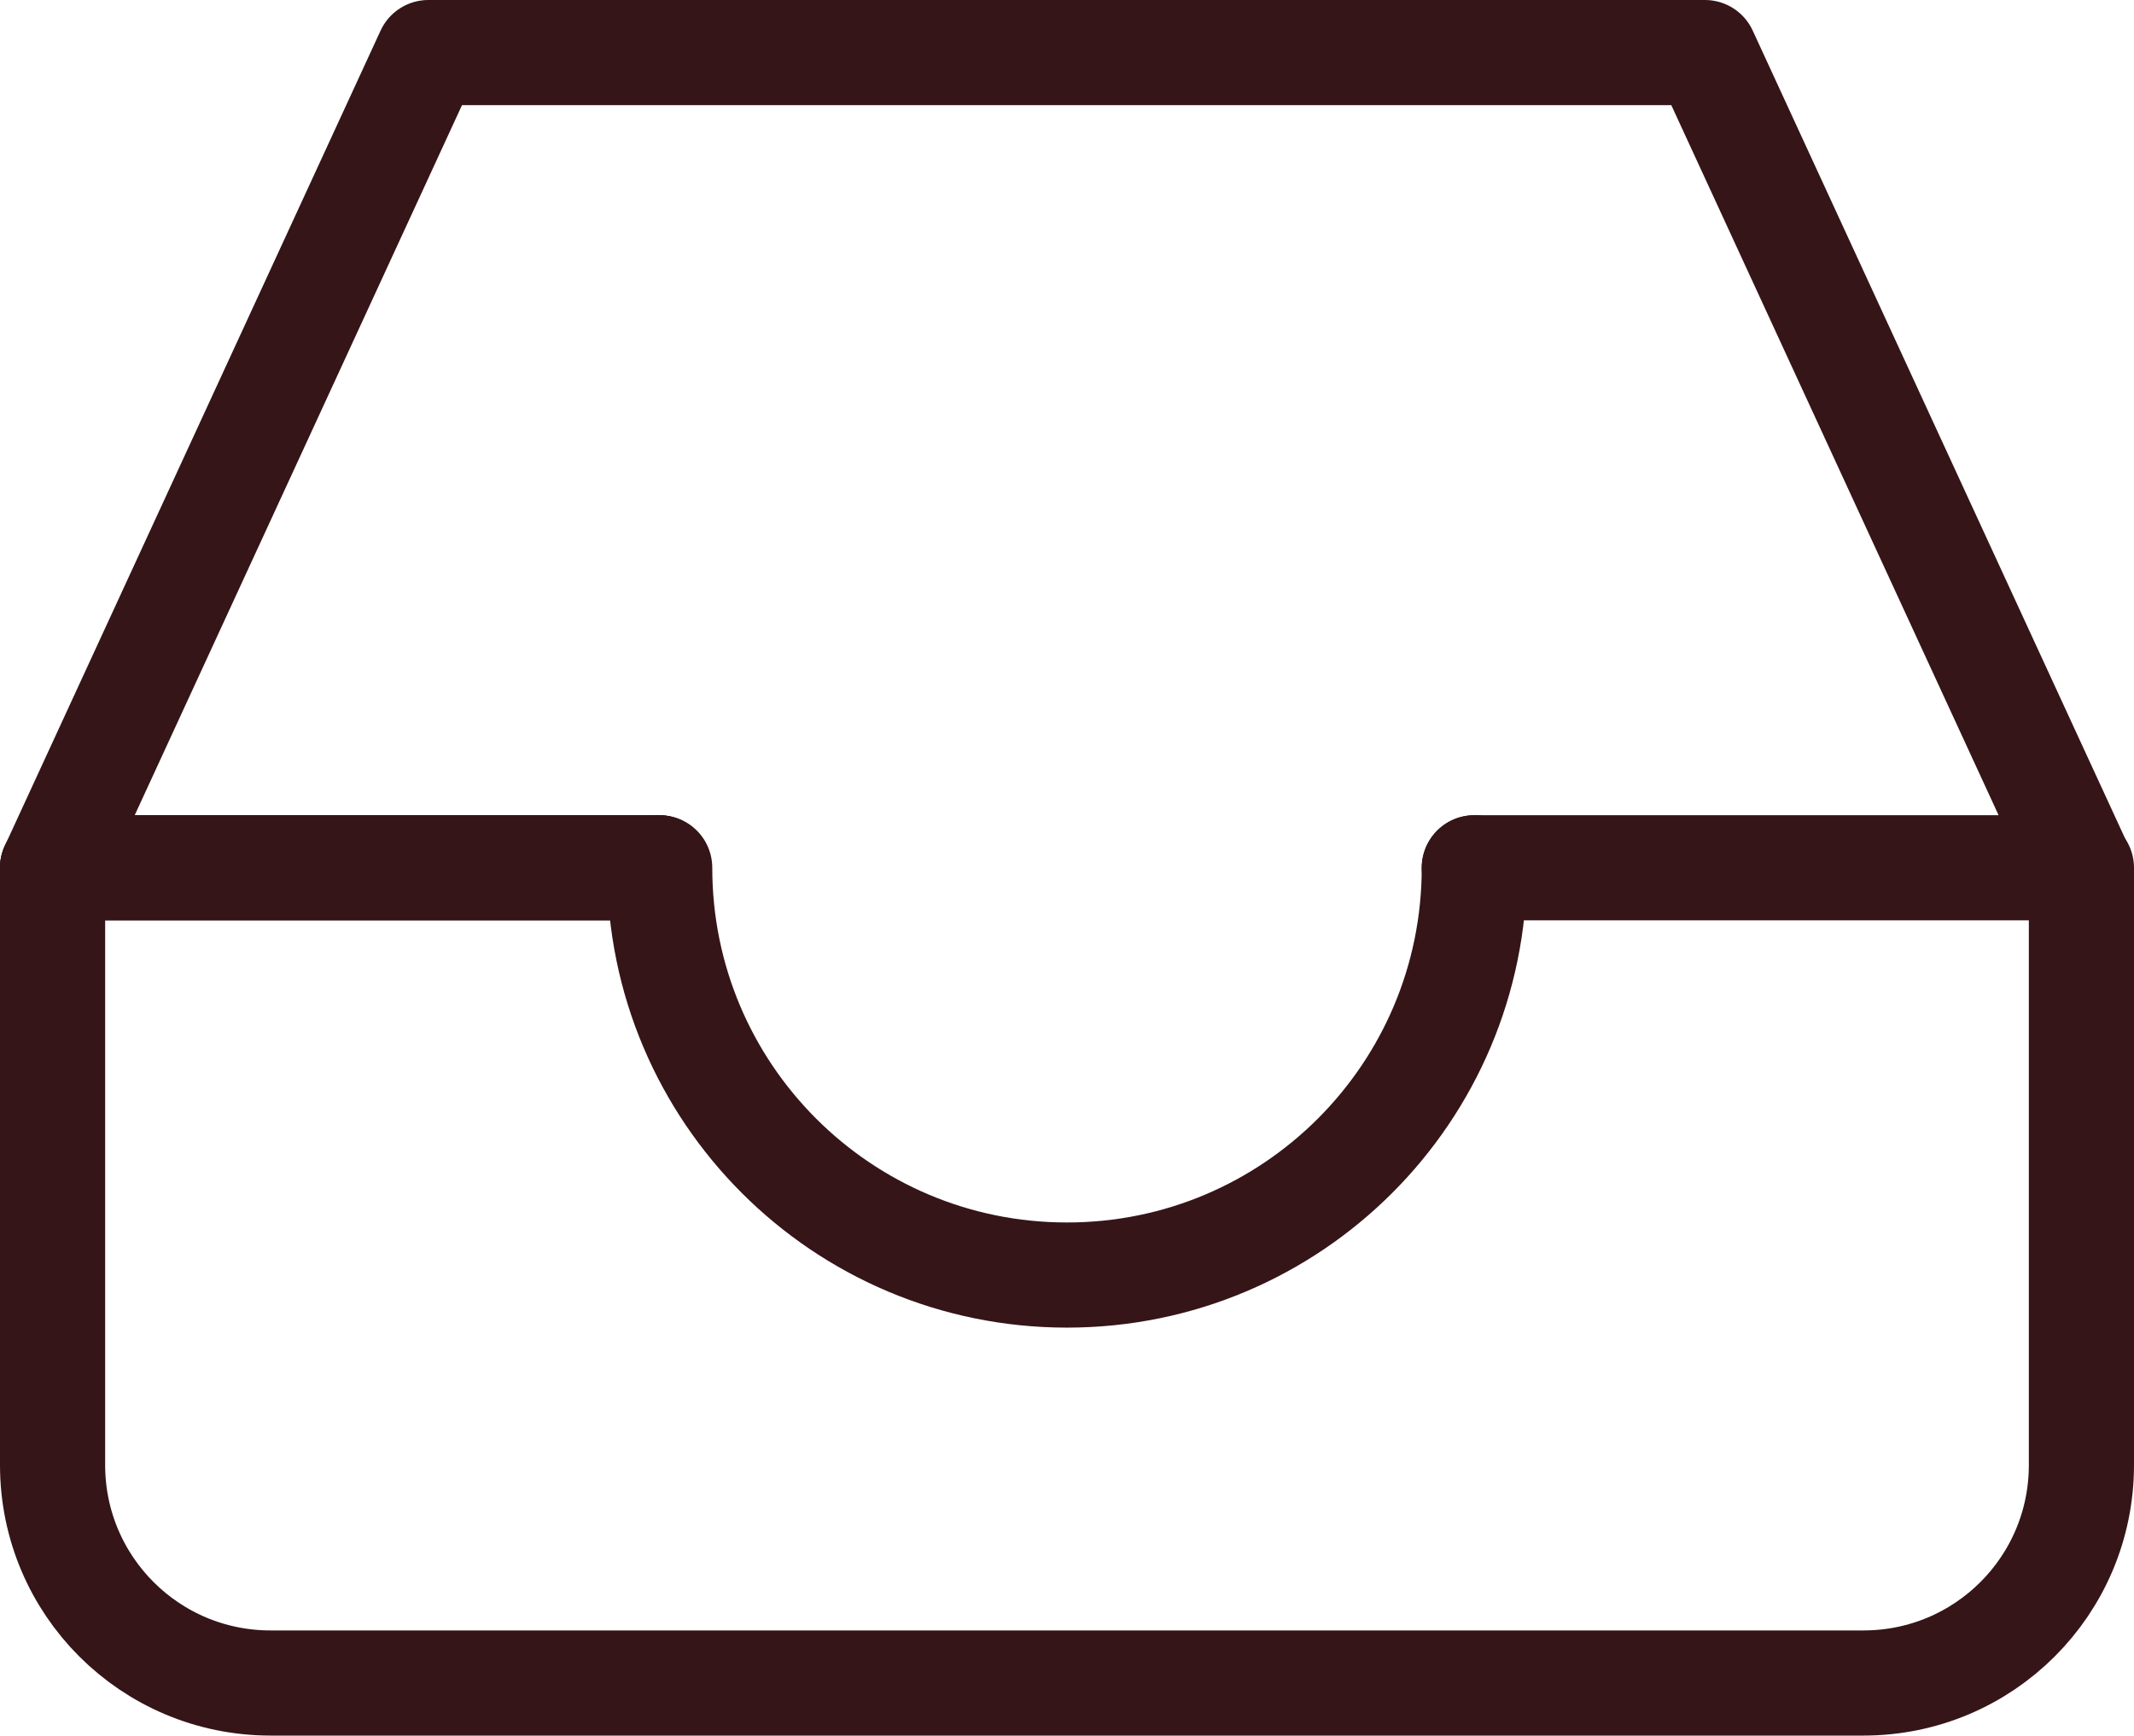
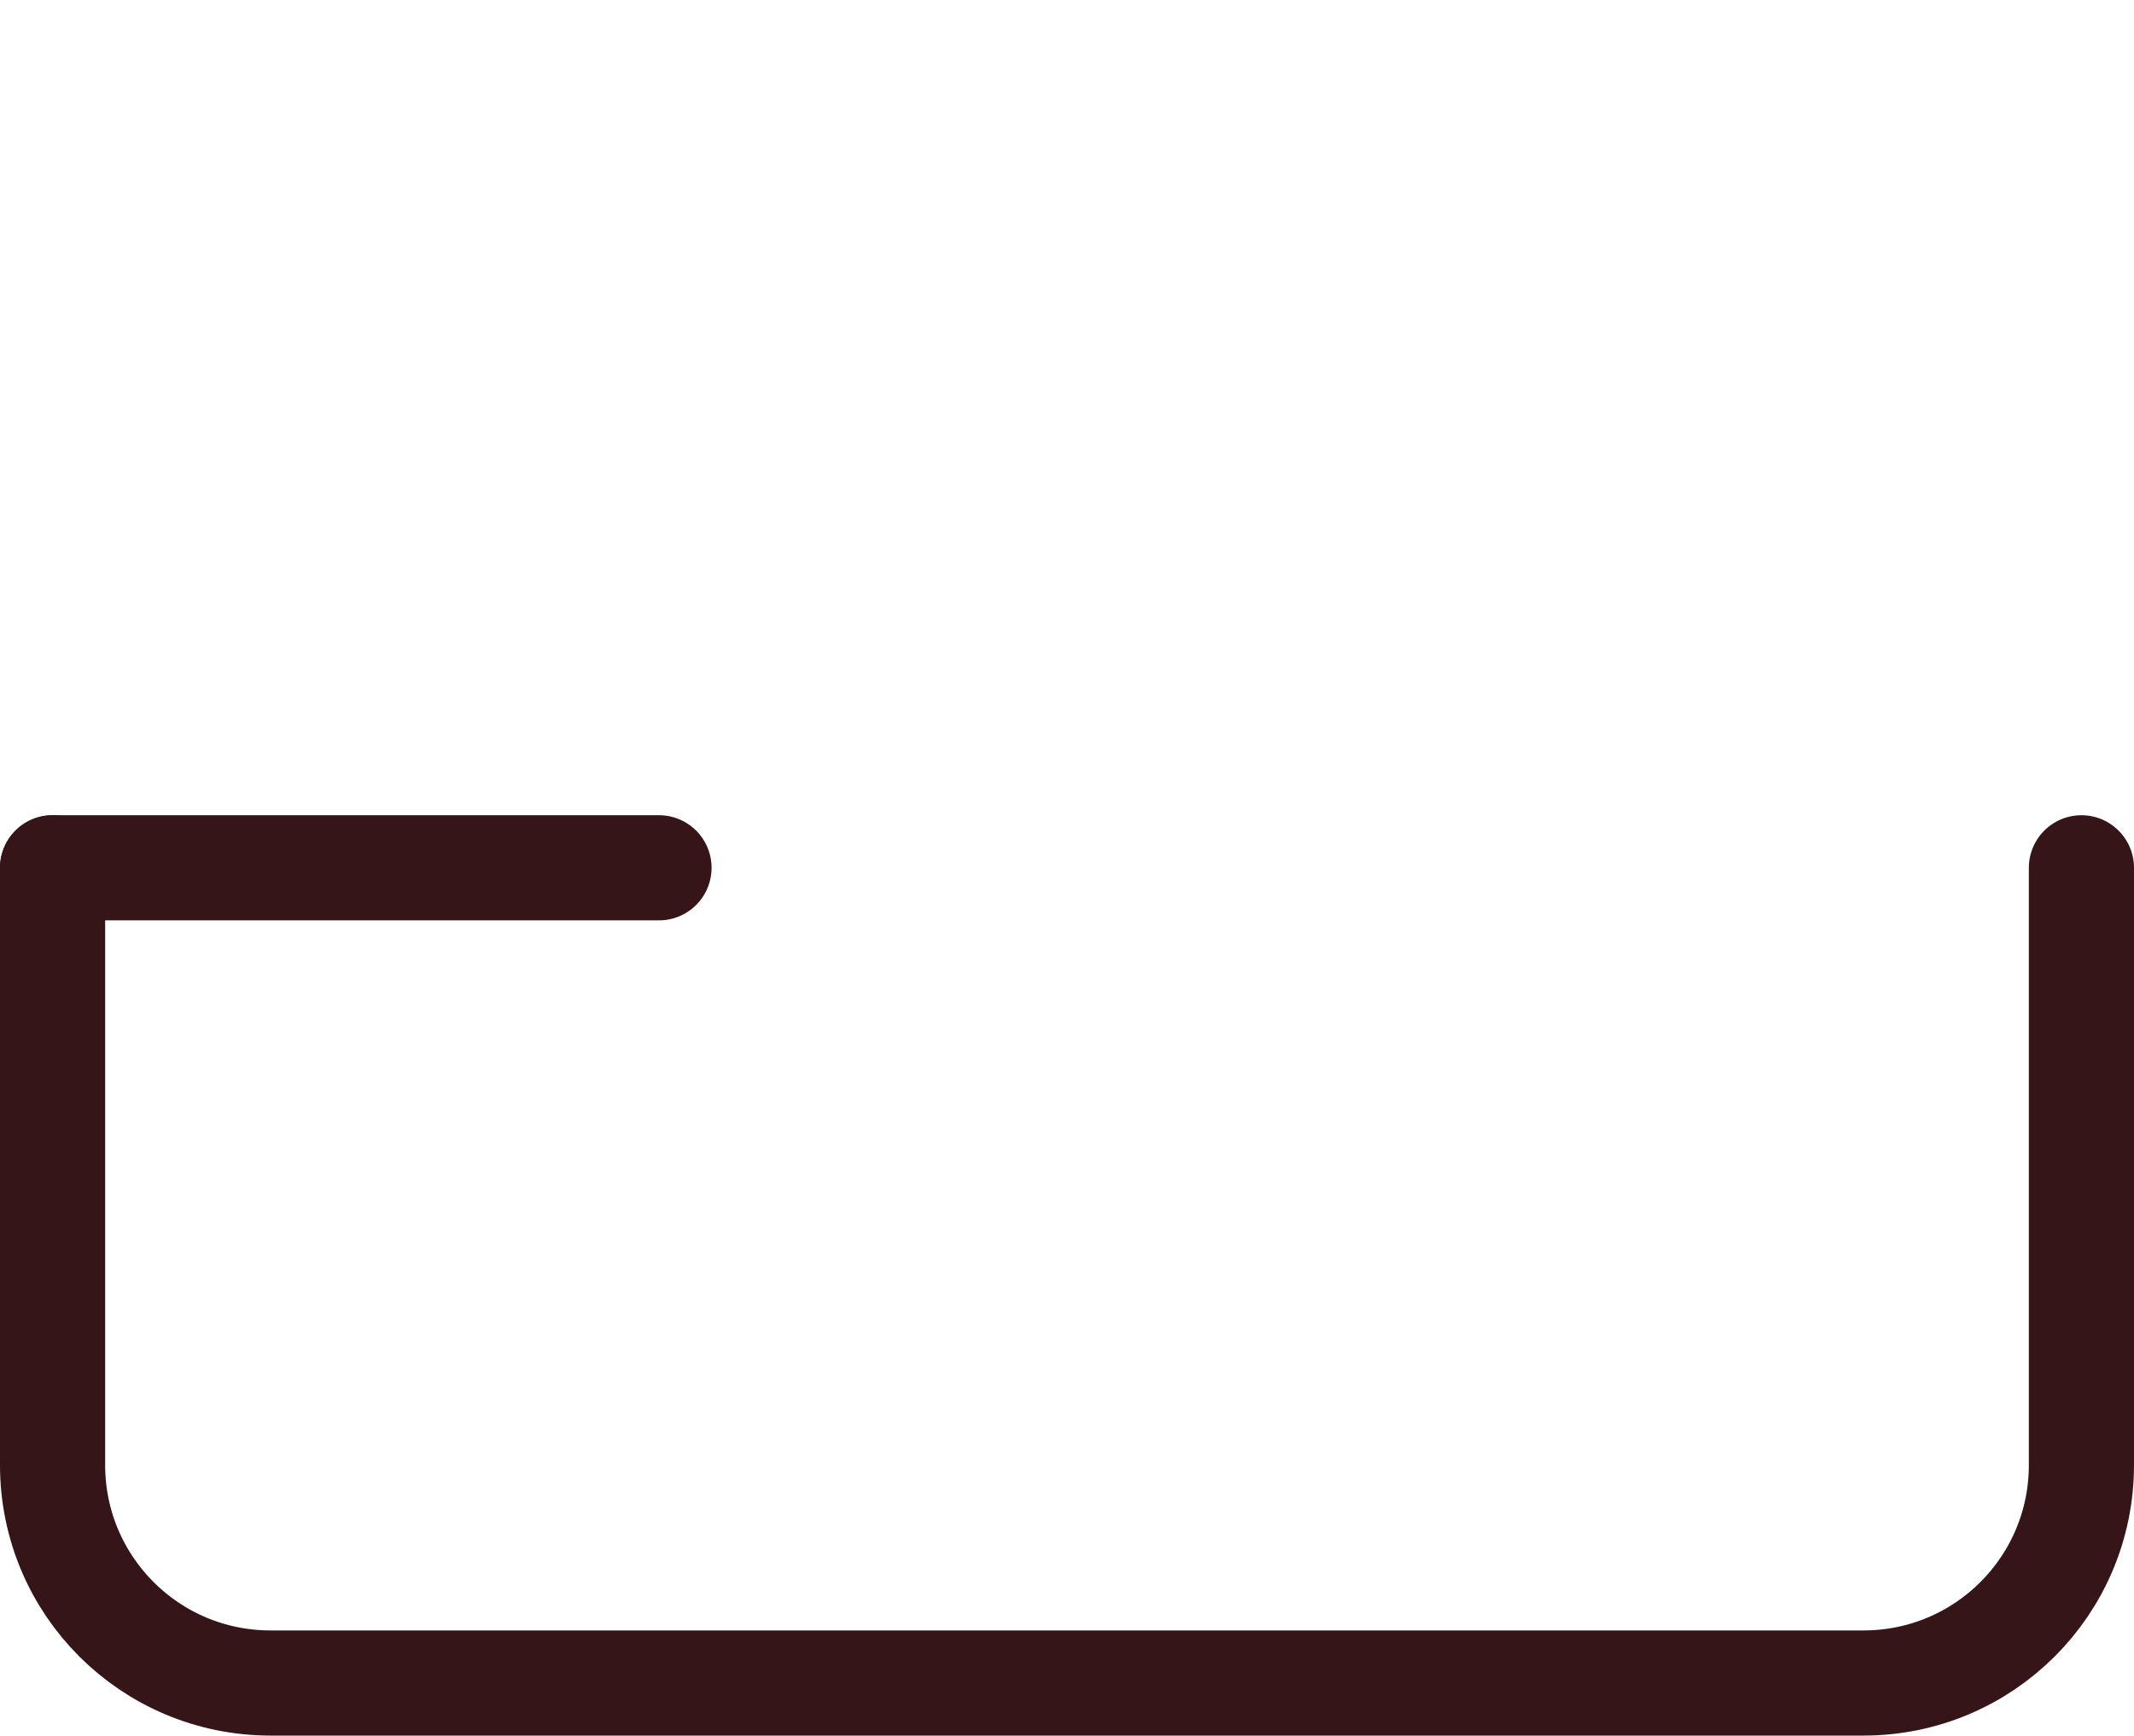
<svg xmlns="http://www.w3.org/2000/svg" id="a" data-name="Calque 1" viewBox="0 0 30.44 24.76">
  <g id="b" data-name="icone-depot-dossier">
    <line id="c" data-name="Ligne 11" x1=".75" y1="12.38" x2="9.4" y2="12.38" fill="none" stroke="#351518" stroke-linecap="round" stroke-linejoin="round" stroke-width="1.5" />
-     <path id="d" data-name="Tracé 1074" d="m9.4,12.38H.75L6.11.75h18.21l5.36,11.63h-8.65" fill="none" stroke="#351518" stroke-linecap="round" stroke-linejoin="round" stroke-width="1.5" />
-     <path id="e" data-name="Tracé 1075" d="m21.03,12.38c0,3.21-2.6,5.81-5.81,5.81s-5.81-2.6-5.81-5.81" fill="none" stroke="#351518" stroke-linecap="round" stroke-linejoin="round" stroke-width="1.5" />
    <path id="f" data-name="Tracé 1076" d="m29.69,12.38v8.52c0,1.72-1.39,3.11-3.11,3.11H3.86c-1.72,0-3.11-1.39-3.11-3.11v-8.52" fill="none" stroke="#351518" stroke-linecap="round" stroke-linejoin="round" stroke-width="1.5" />
  </g>
</svg>